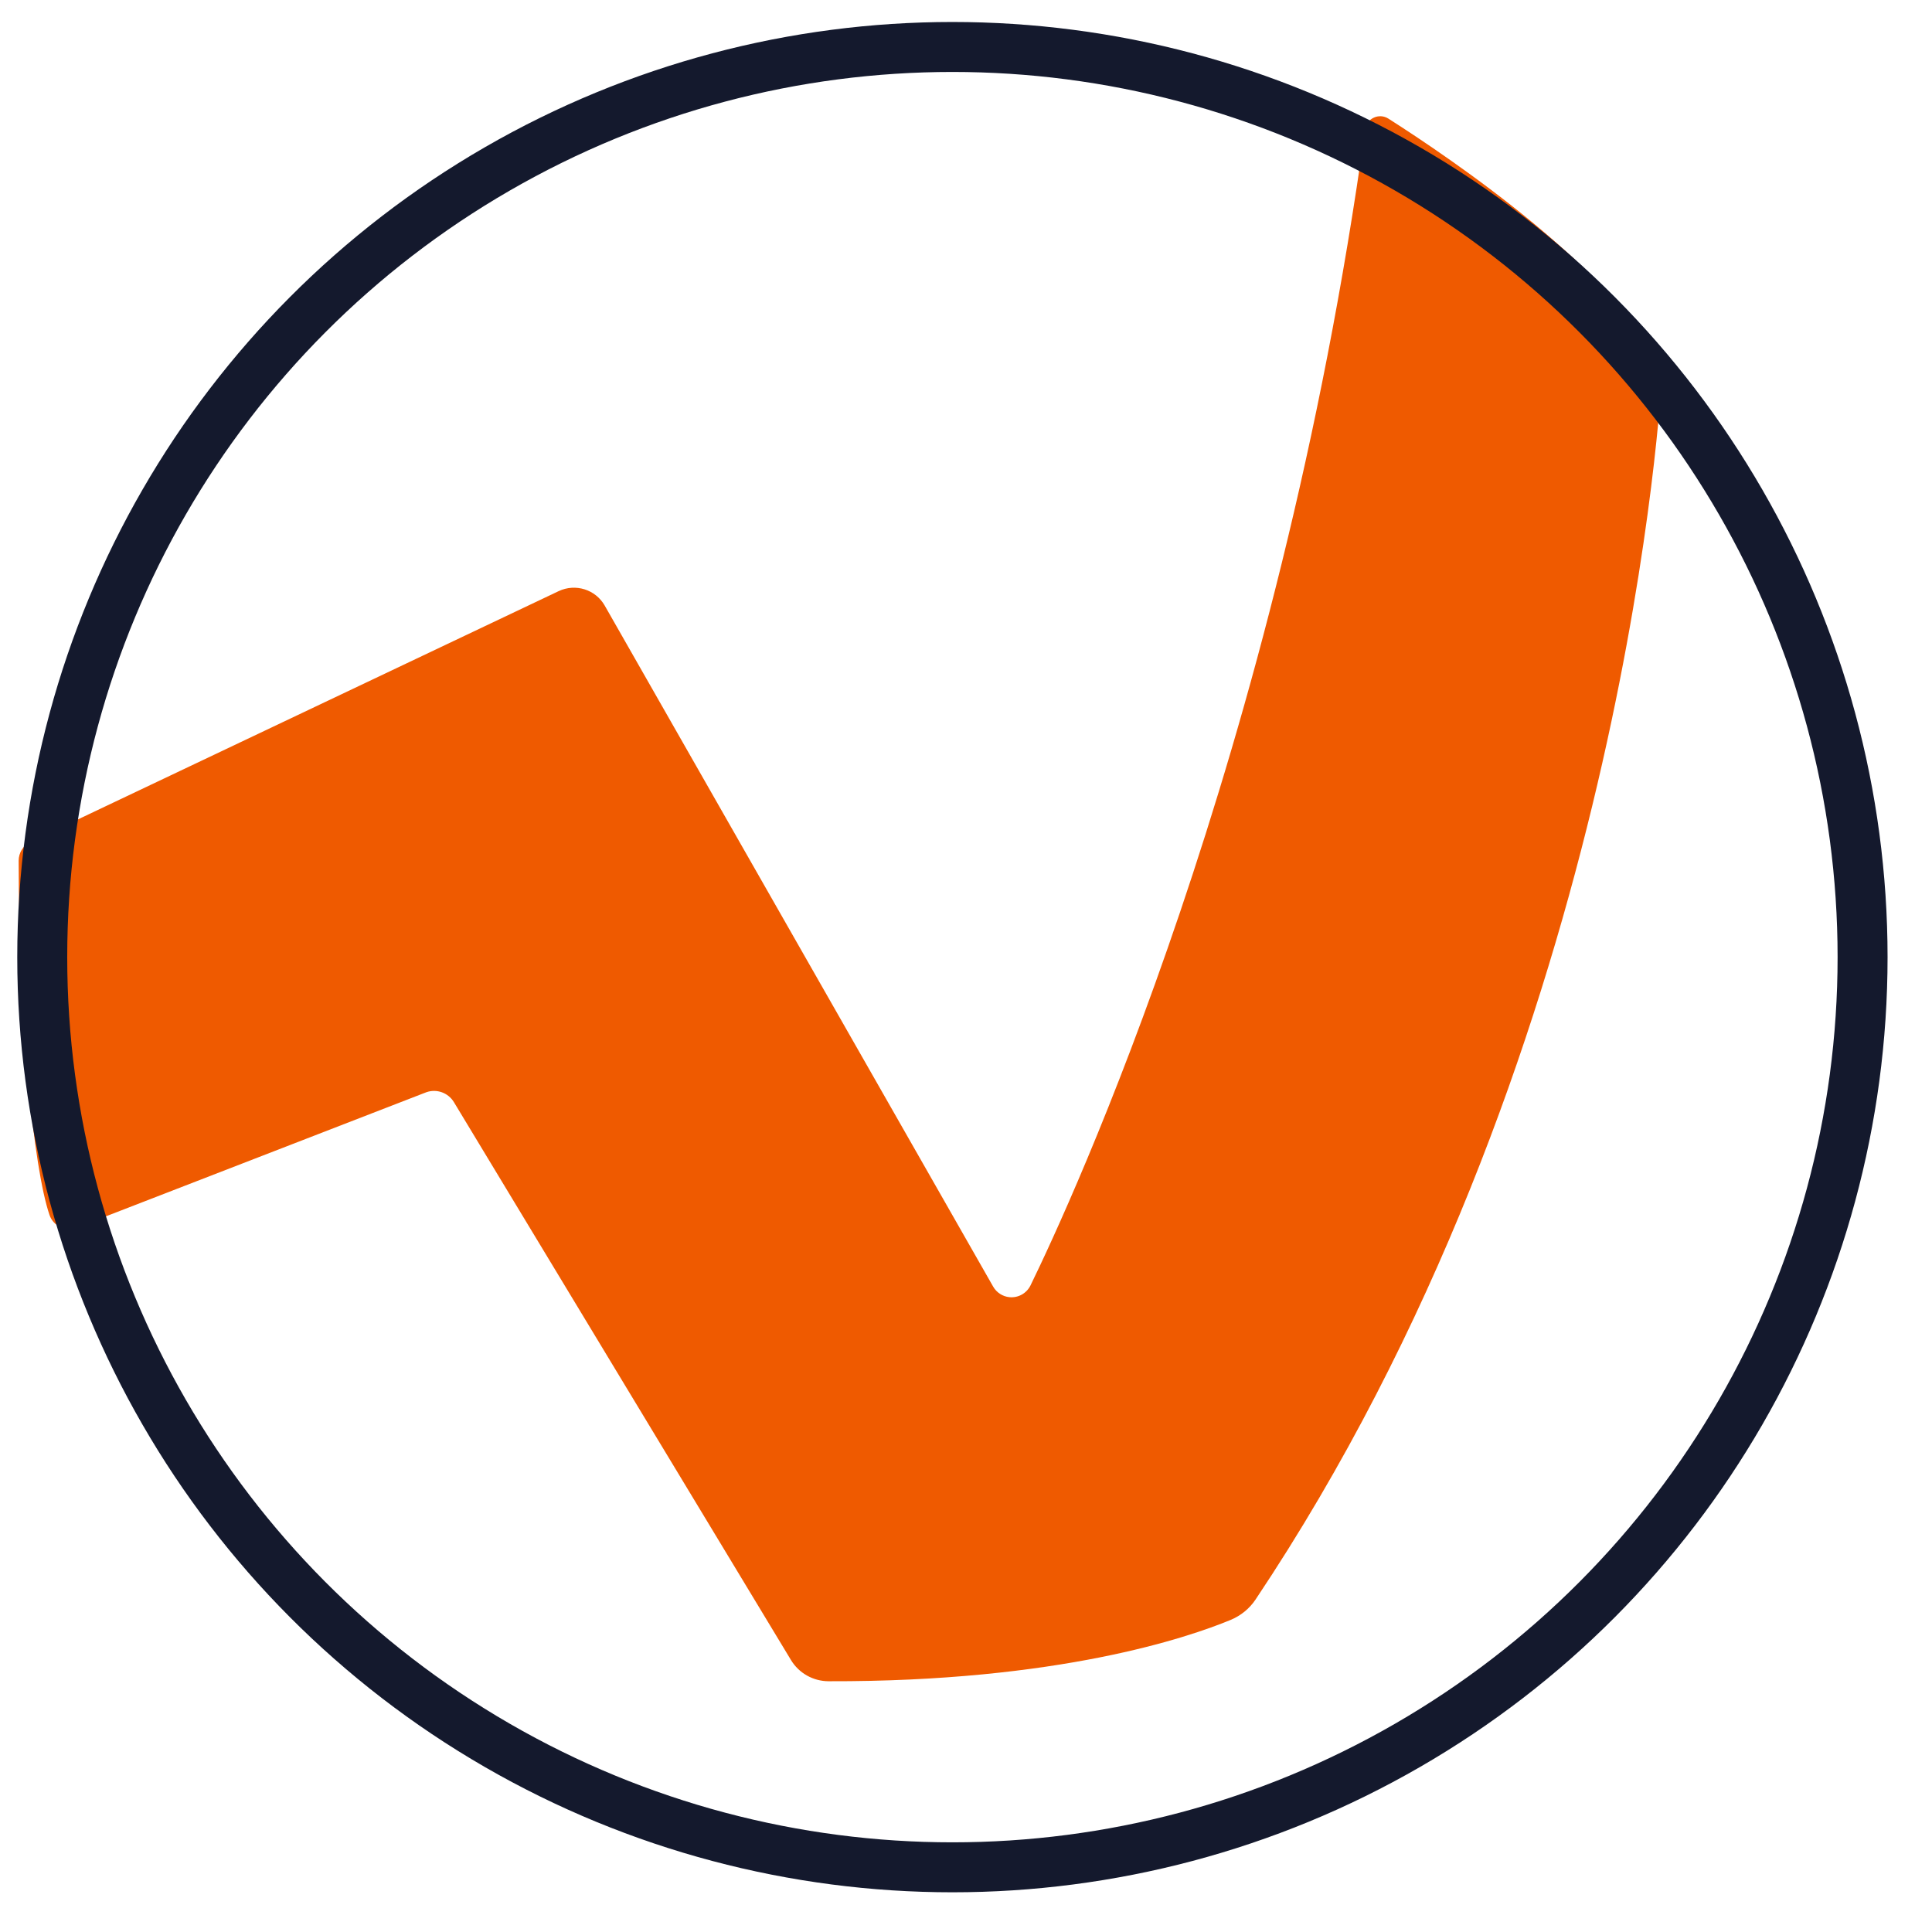
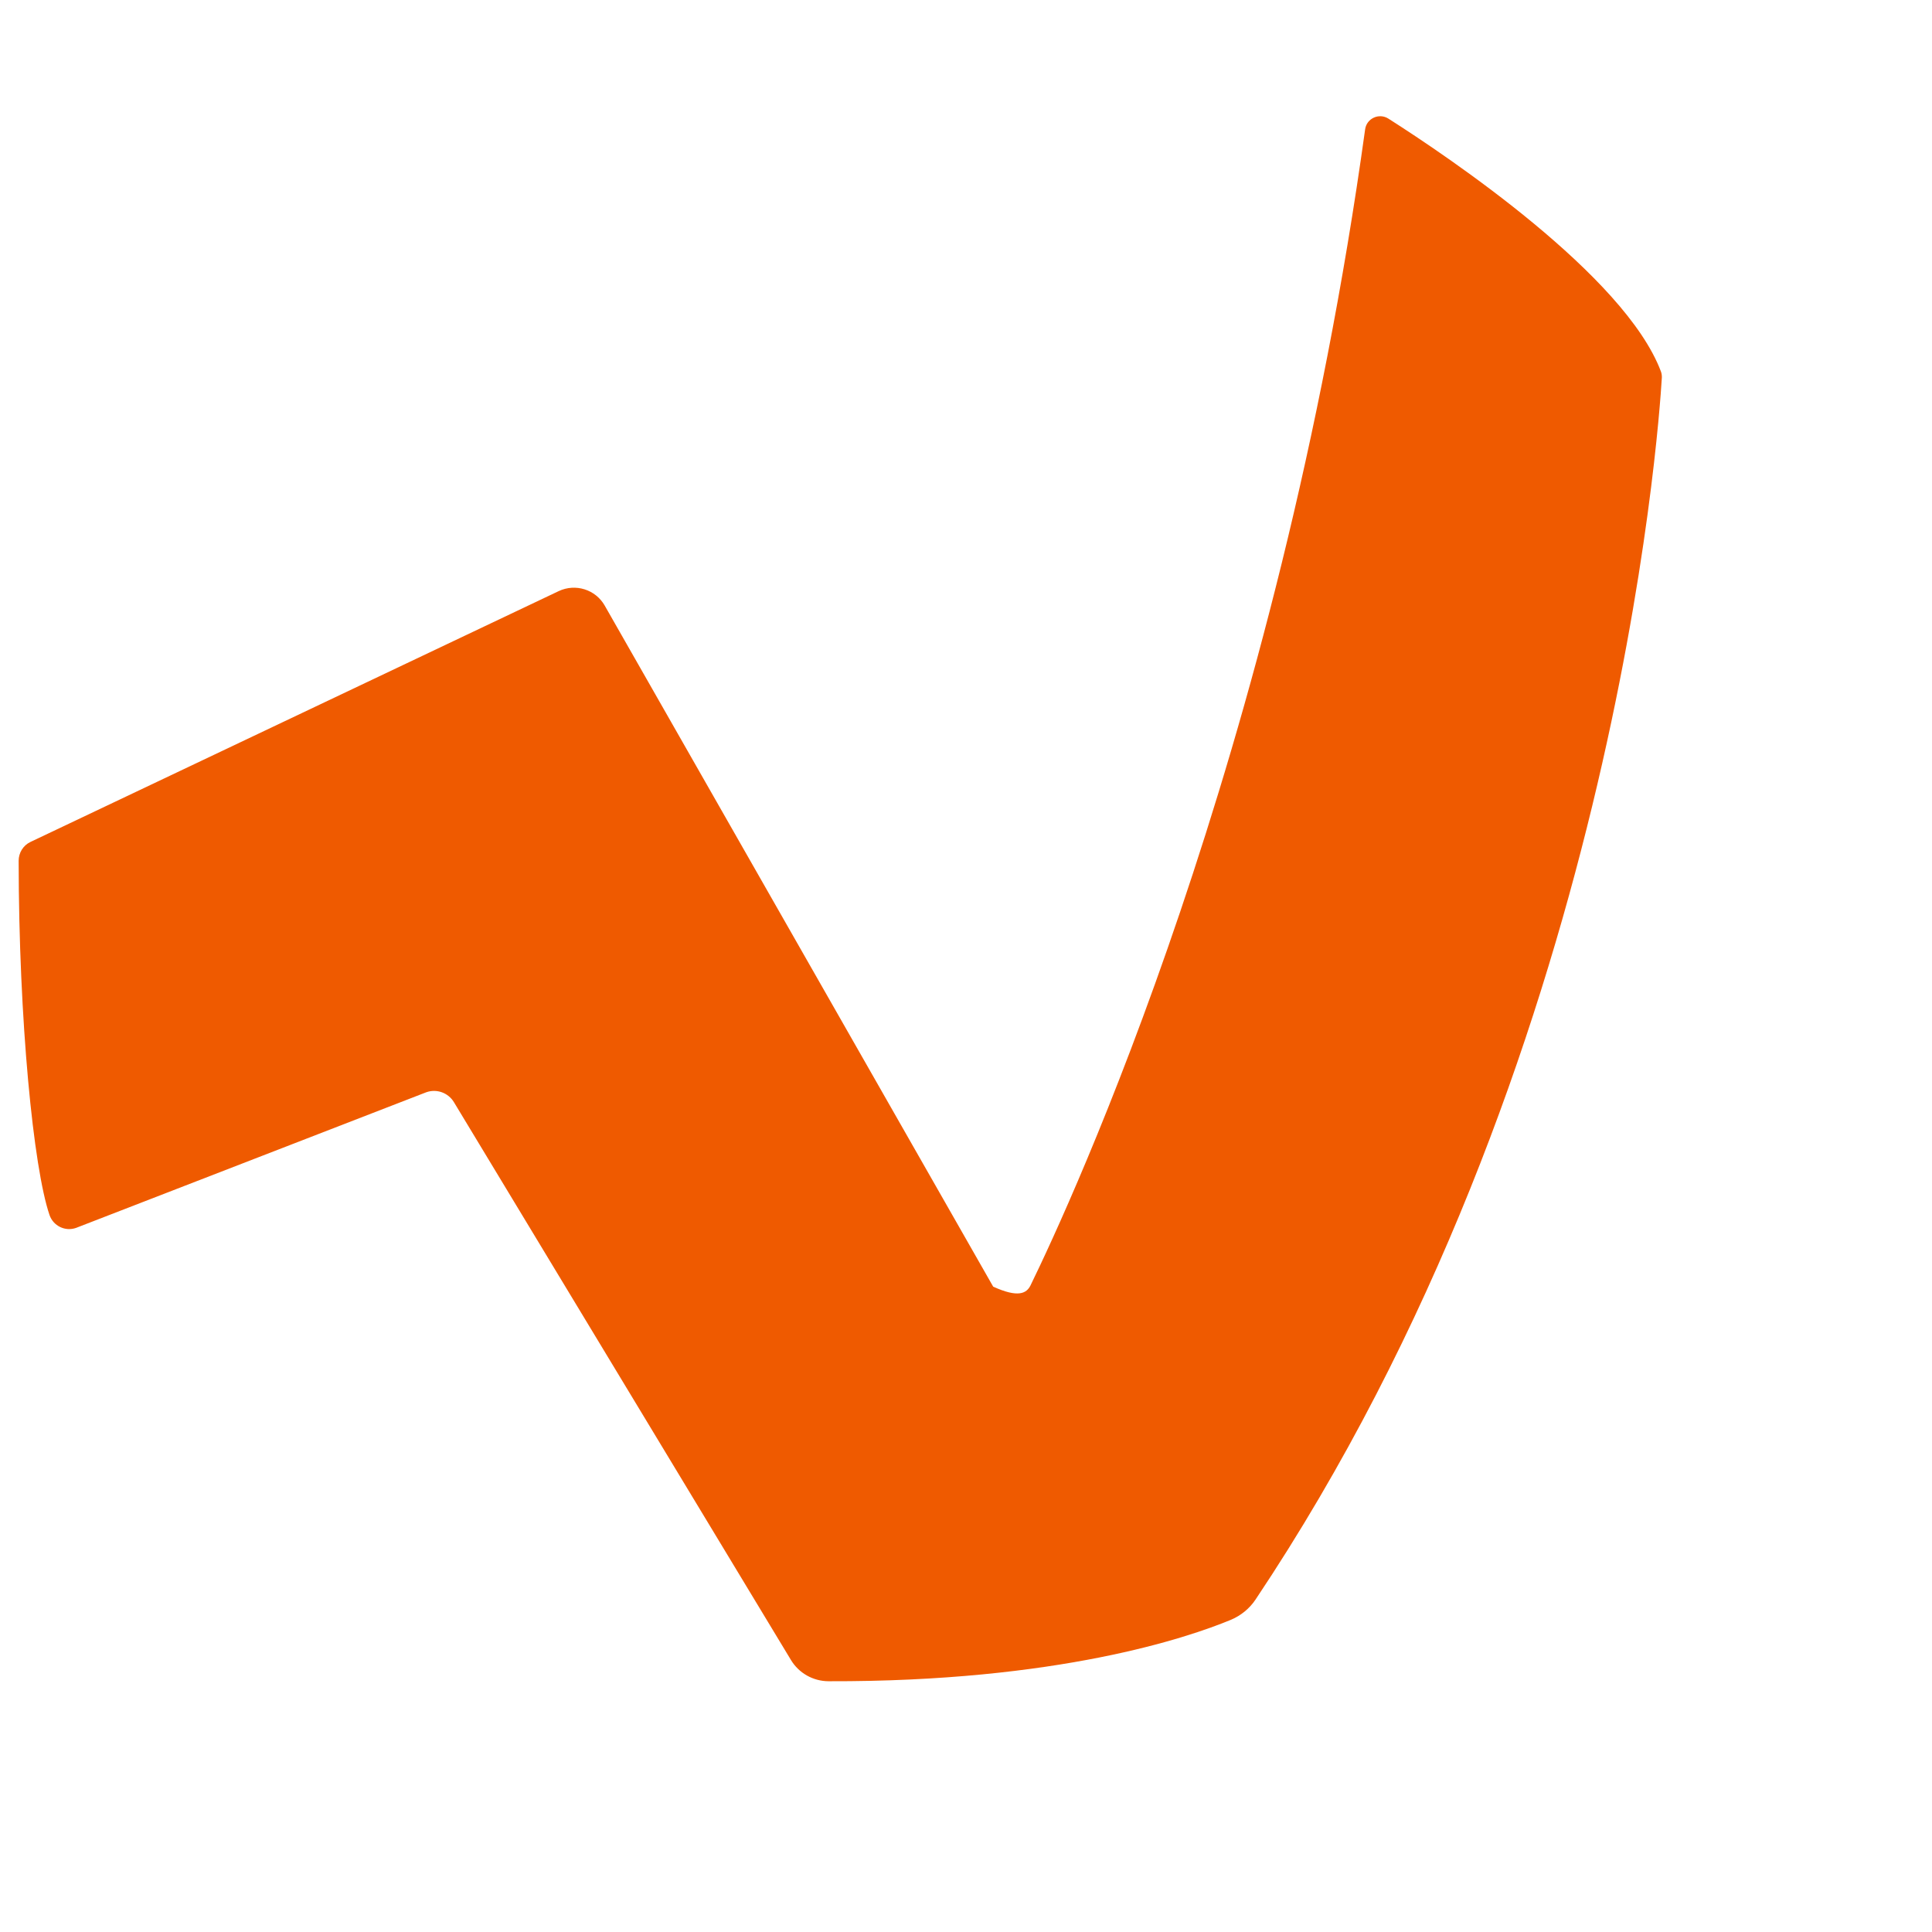
<svg xmlns="http://www.w3.org/2000/svg" width="29" height="29" viewBox="0 0 29 29" fill="none">
-   <path d="M20.841 1.781C21.744 2.356 24.389 4.136 24.931 5.576C24.942 5.605 24.946 5.637 24.945 5.668C24.9 6.424 24.234 15.95 18.846 24.01C18.756 24.145 18.626 24.251 18.476 24.314C17.834 24.58 15.88 25.246 12.436 25.236C12.206 25.235 11.992 25.115 11.873 24.918L6.813 16.543C6.727 16.402 6.555 16.34 6.399 16.395L1.142 18.431C0.979 18.489 0.799 18.402 0.743 18.237C0.502 17.53 0.282 15.325 0.28 12.921C0.28 12.8 0.348 12.69 0.457 12.638L8.386 8.873C8.638 8.754 8.939 8.848 9.077 9.09L14.908 19.313C14.959 19.402 15.05 19.461 15.152 19.471C15.284 19.484 15.409 19.414 15.468 19.295C16.062 18.078 19.189 11.346 20.491 1.942C20.513 1.777 20.7 1.691 20.841 1.781Z" fill="#EF5A00" />
-   <circle cx="14.296" cy="14.367" r="13.662" stroke="#14192D" stroke-width="0.75" />
+   <path d="M20.841 1.781C21.744 2.356 24.389 4.136 24.931 5.576C24.942 5.605 24.946 5.637 24.945 5.668C24.9 6.424 24.234 15.95 18.846 24.01C18.756 24.145 18.626 24.251 18.476 24.314C17.834 24.58 15.88 25.246 12.436 25.236C12.206 25.235 11.992 25.115 11.873 24.918L6.813 16.543C6.727 16.402 6.555 16.34 6.399 16.395L1.142 18.431C0.979 18.489 0.799 18.402 0.743 18.237C0.502 17.53 0.282 15.325 0.28 12.921C0.28 12.8 0.348 12.69 0.457 12.638L8.386 8.873C8.638 8.754 8.939 8.848 9.077 9.09L14.908 19.313C15.284 19.484 15.409 19.414 15.468 19.295C16.062 18.078 19.189 11.346 20.491 1.942C20.513 1.777 20.7 1.691 20.841 1.781Z" fill="#EF5A00" />
</svg>